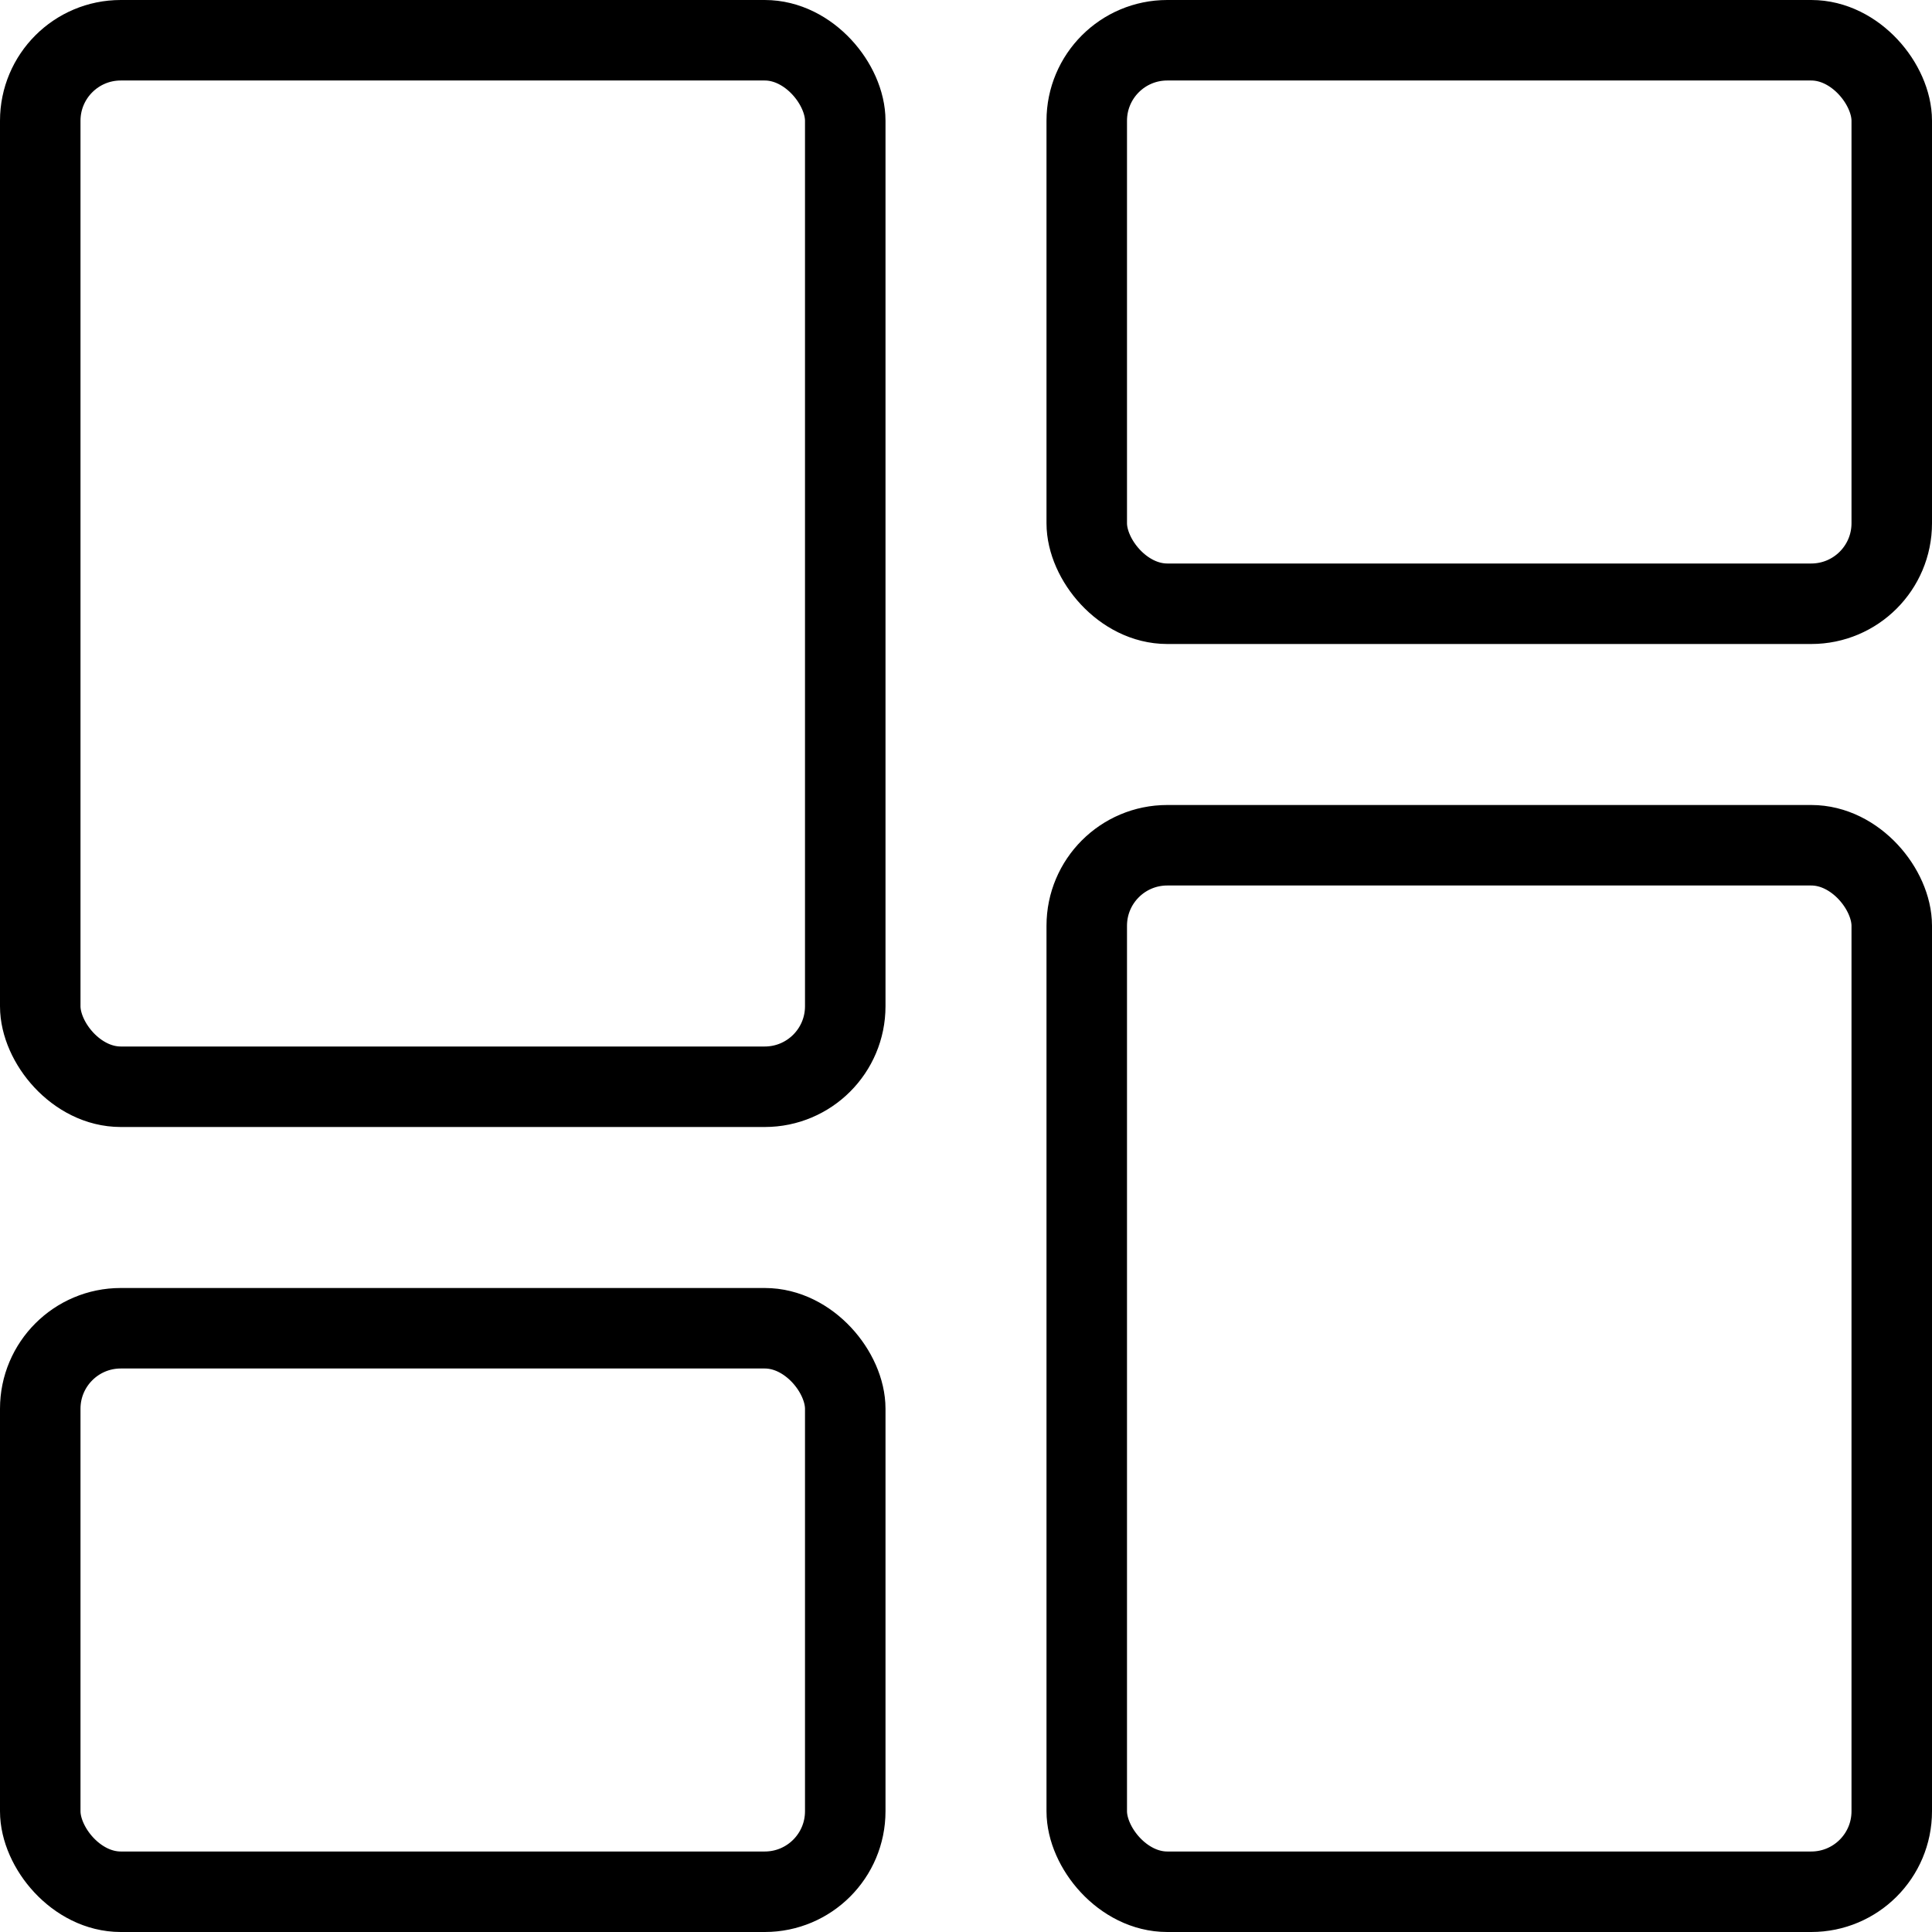
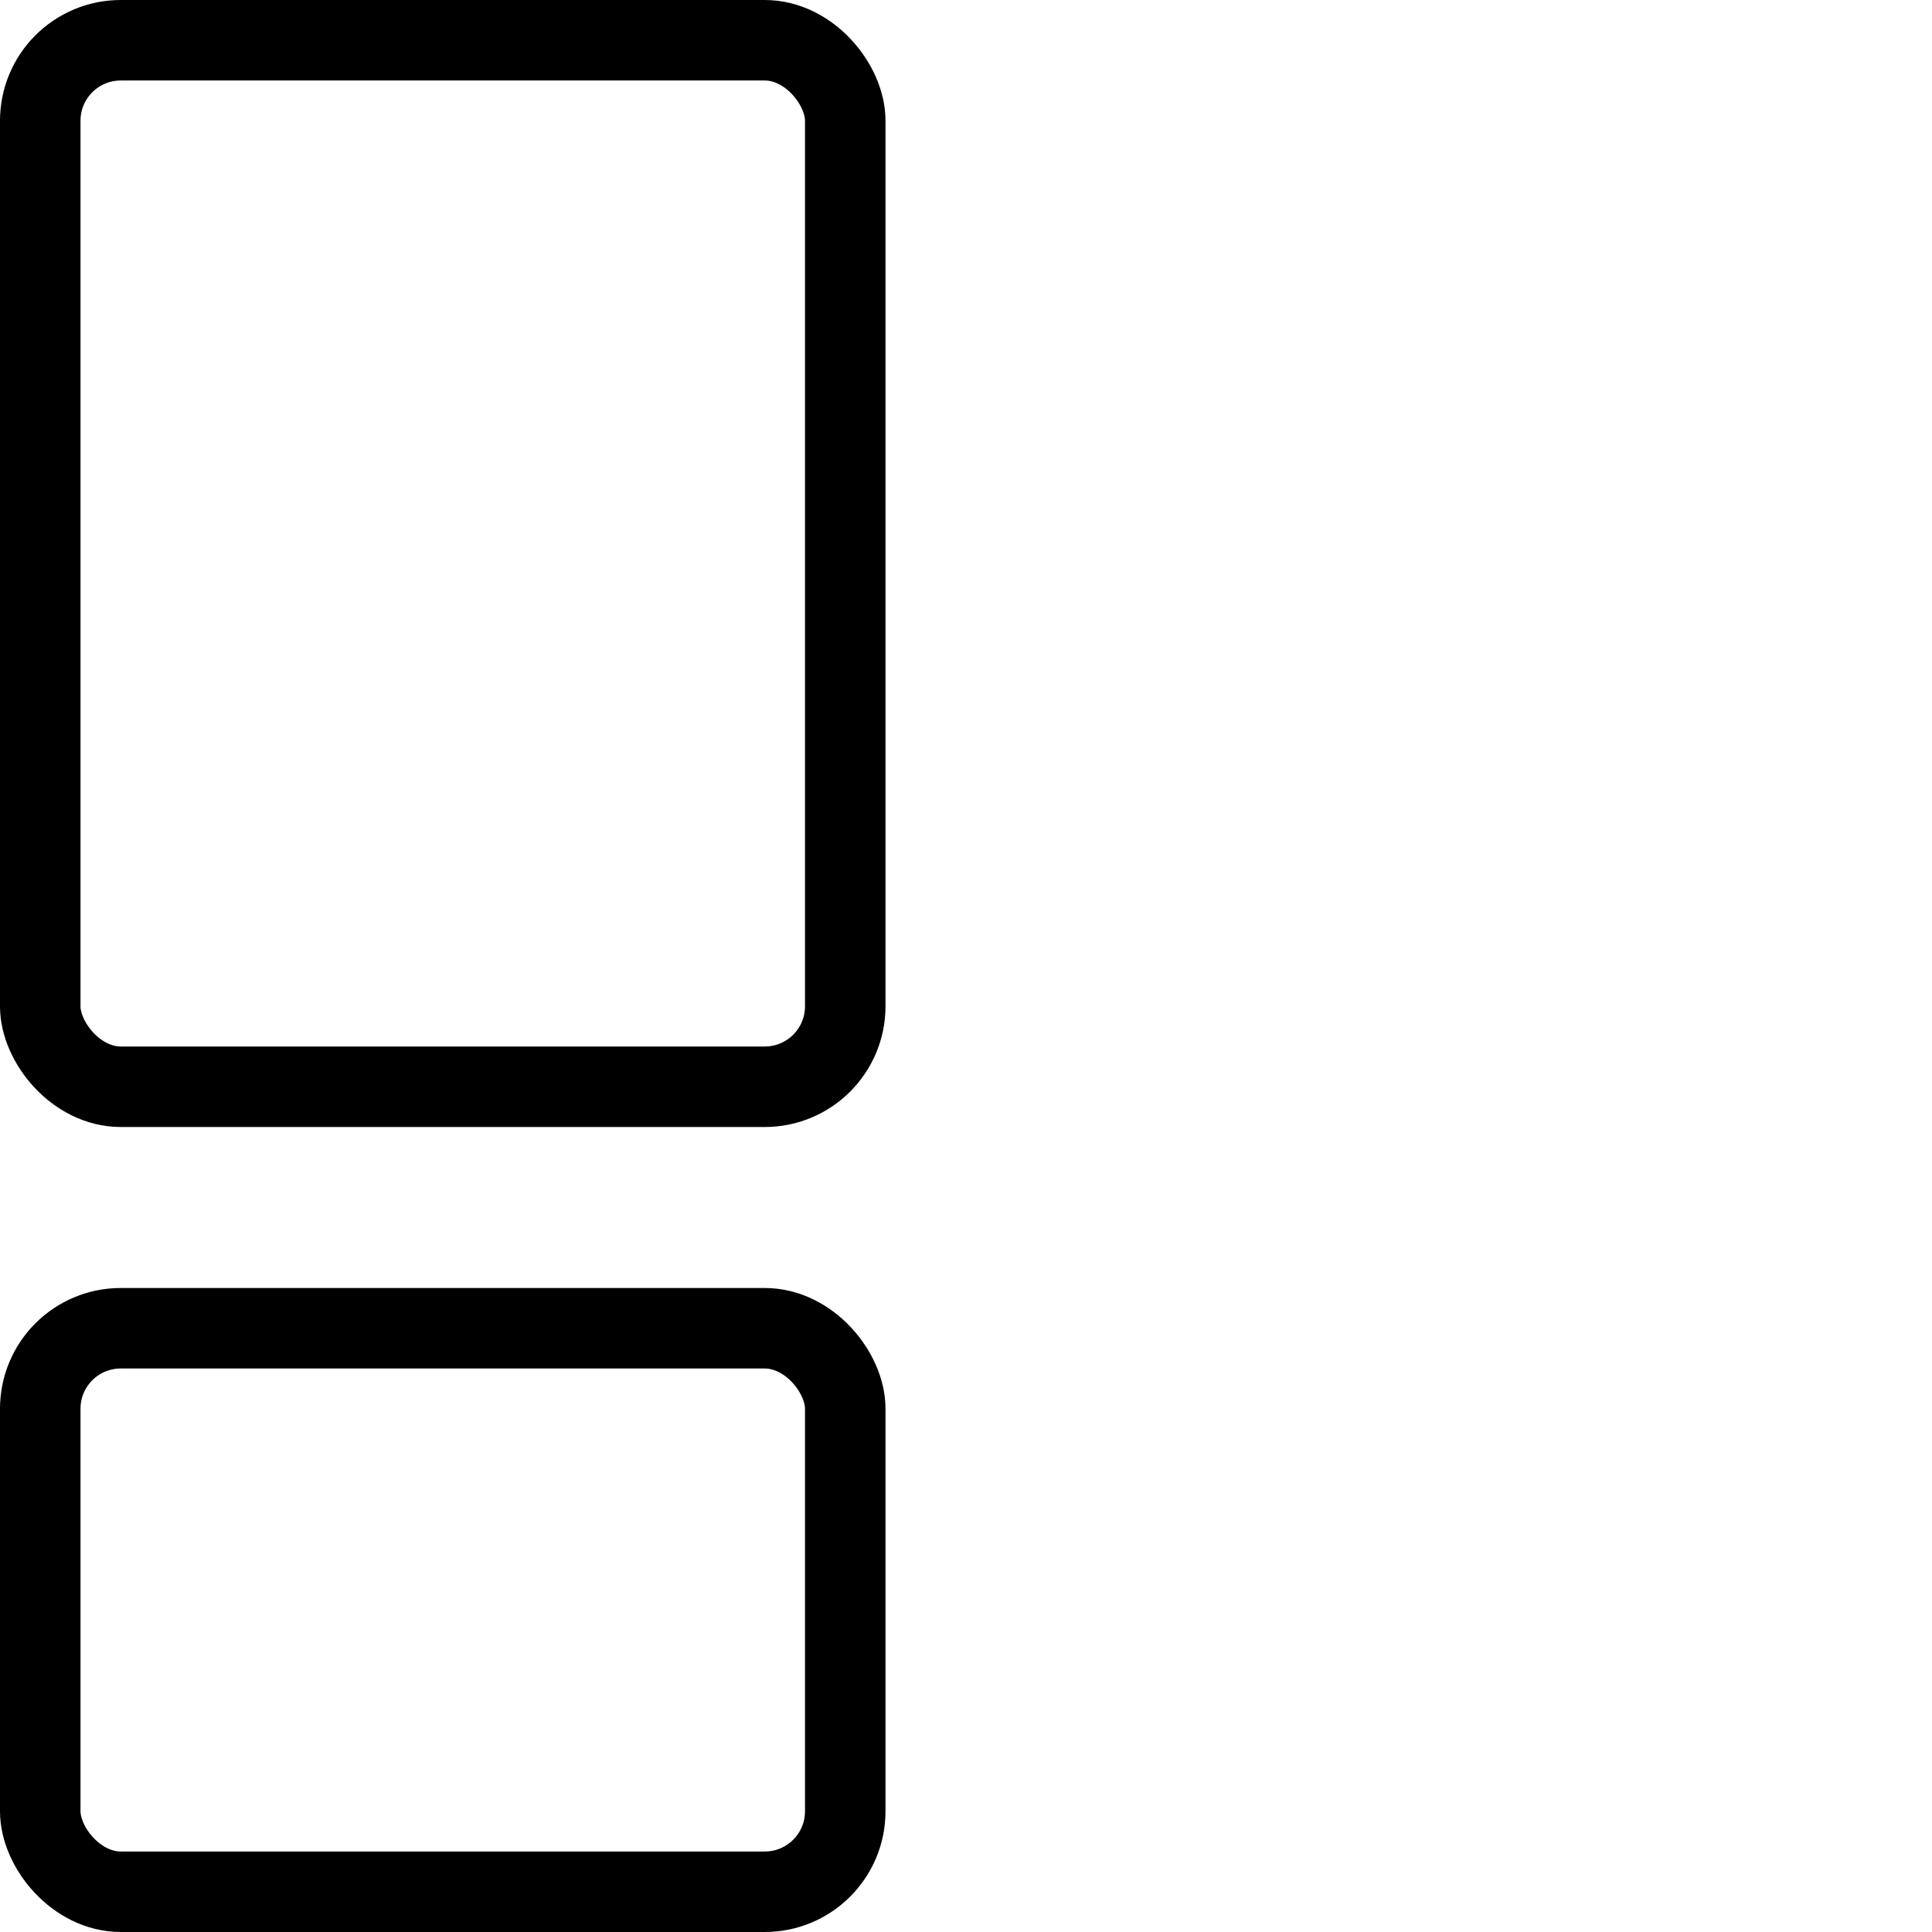
<svg xmlns="http://www.w3.org/2000/svg" viewBox="0 0 24 24">
  <g transform="matrix(1,0,0,1,0,0)">
    <defs>
      <style>.a{fill:none;stroke:#000000;stroke-linecap:round;stroke-linejoin:round;}</style>
    </defs>
    <title>layout-dashboard</title>
    <rect class="a" x="0.5" y="16.5" width="10" height="7" rx="1" ry="1" />
-     <rect class="a" x="13.5" y="10.5" width="10" height="13" rx="1" ry="1" transform="translate(37 34) rotate(180)" />
-     <rect class="a" x="13.5" y="0.5" width="10" height="7" rx="1" ry="1" transform="translate(37 8) rotate(180)" />
    <rect class="a" x="0.5" y="0.5" width="10" height="13" rx="1" ry="1" />
  </g>
</svg>